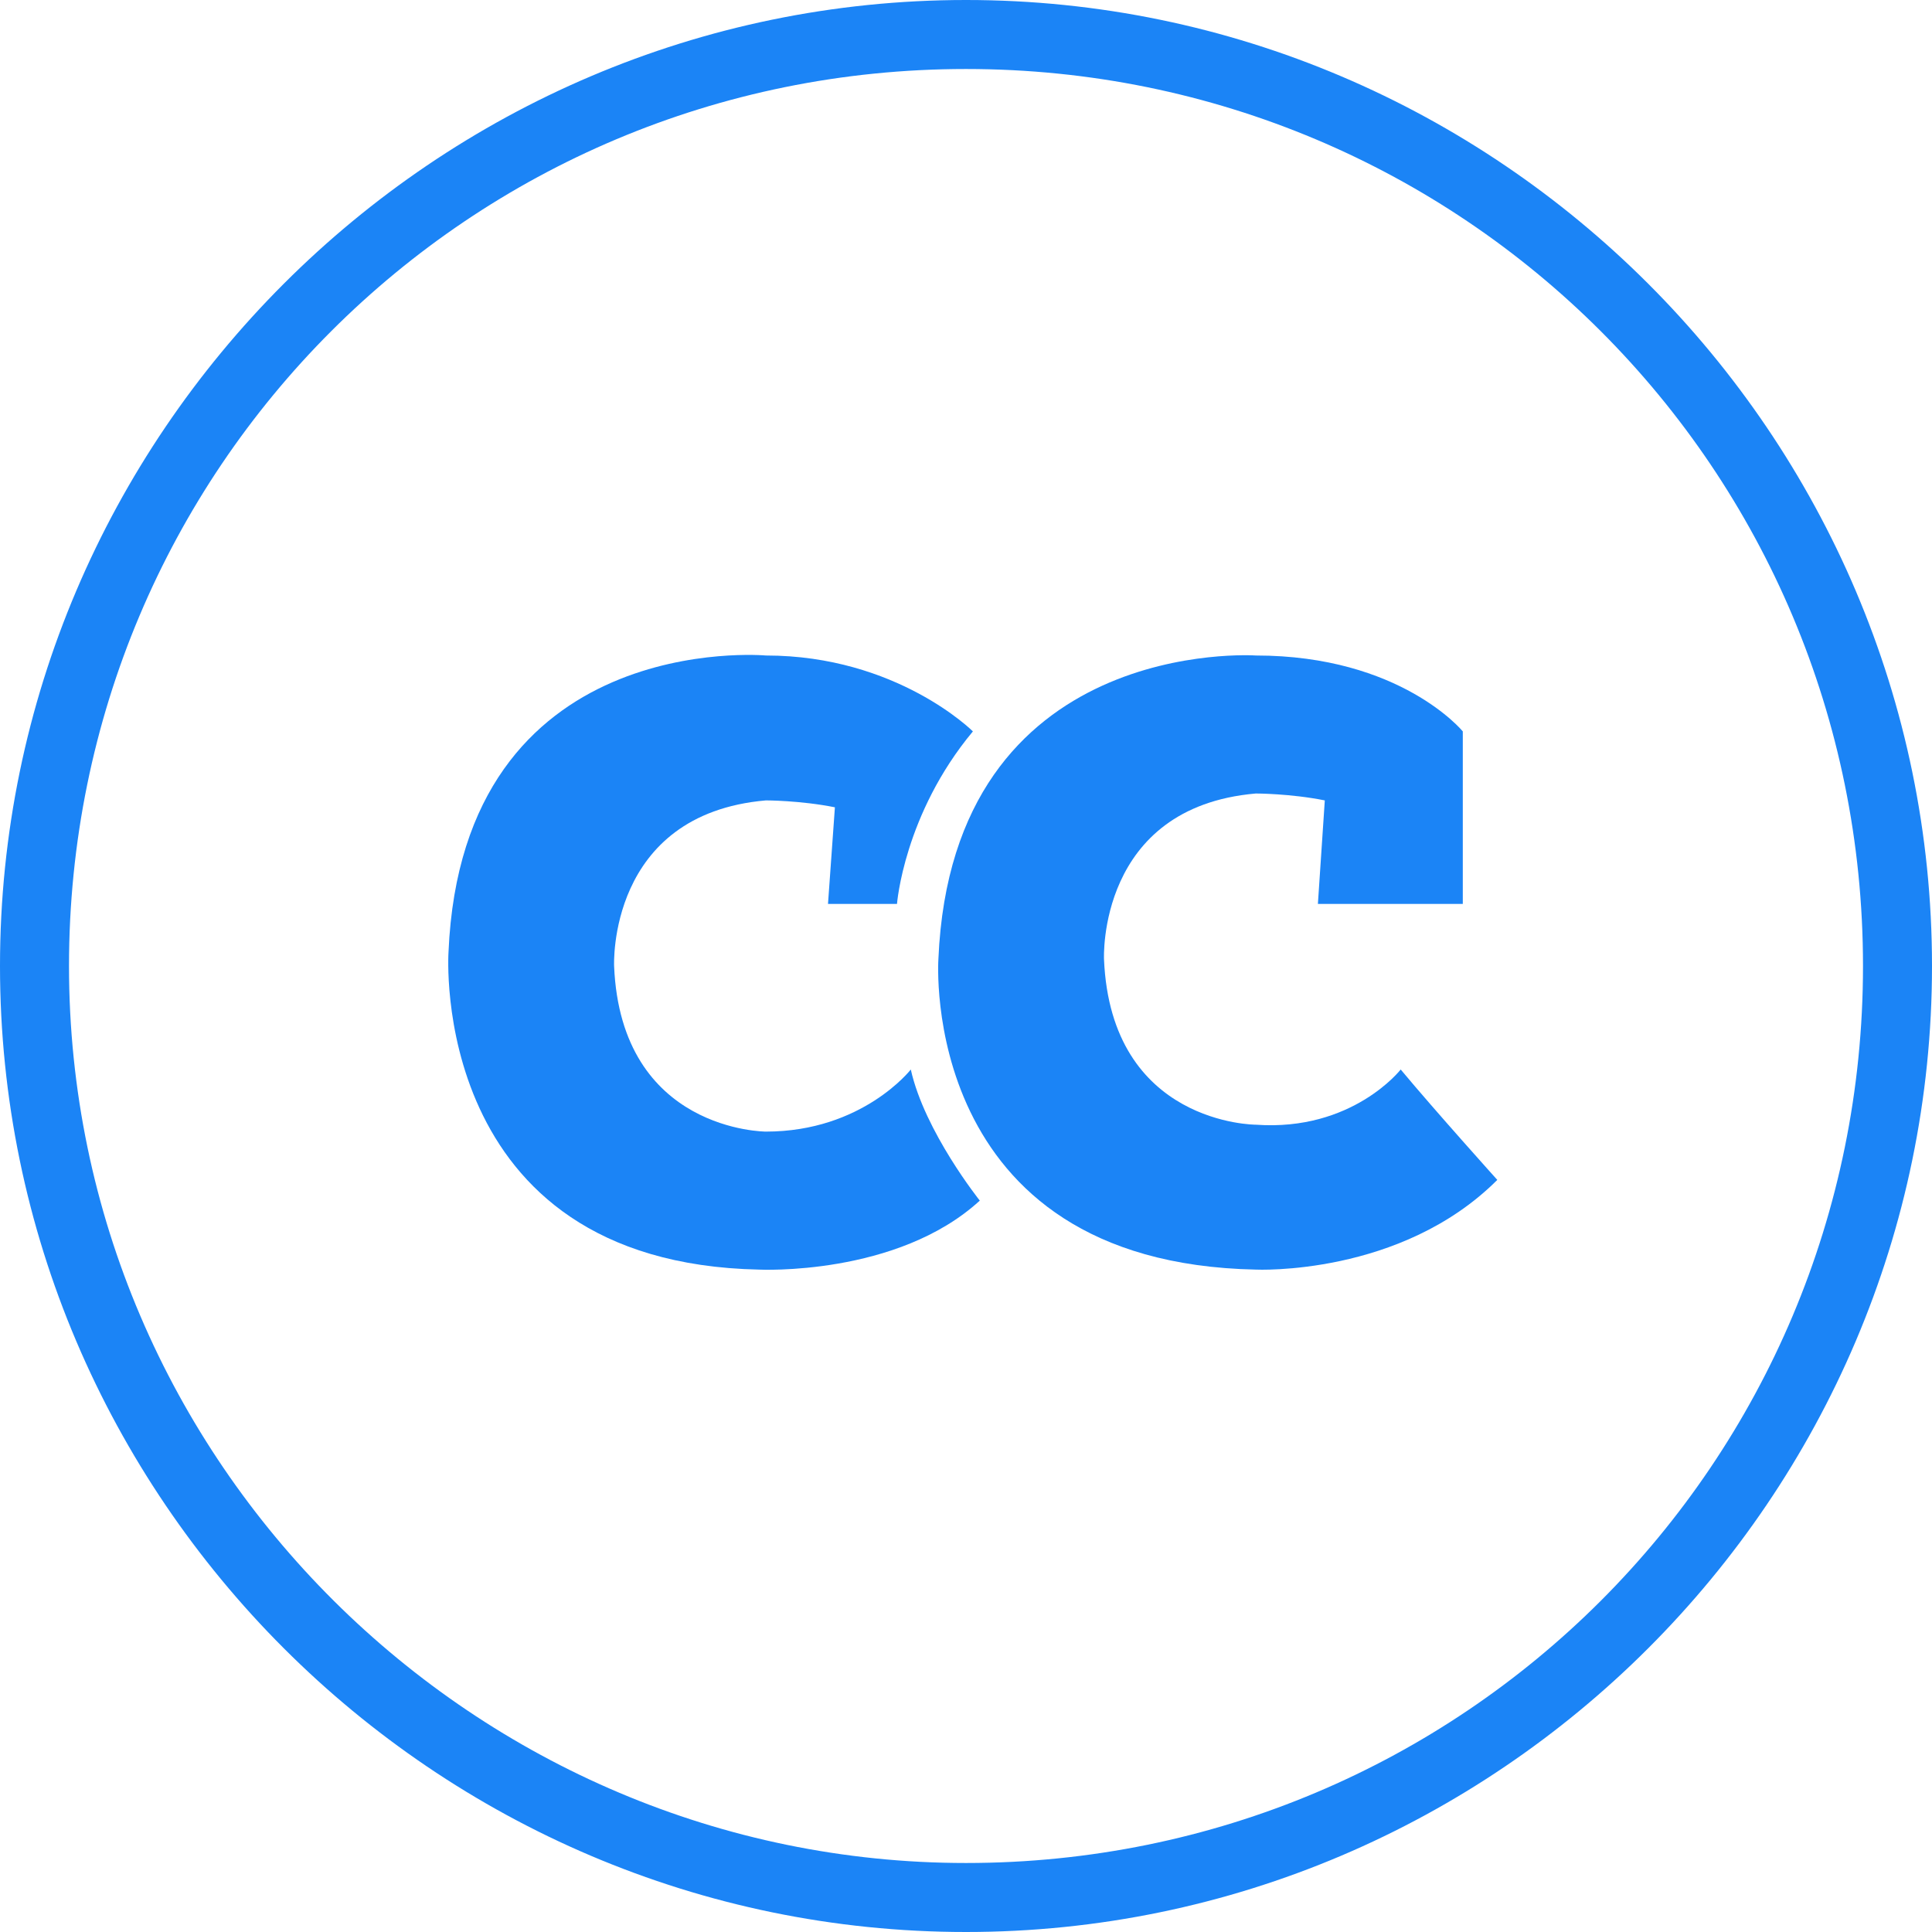
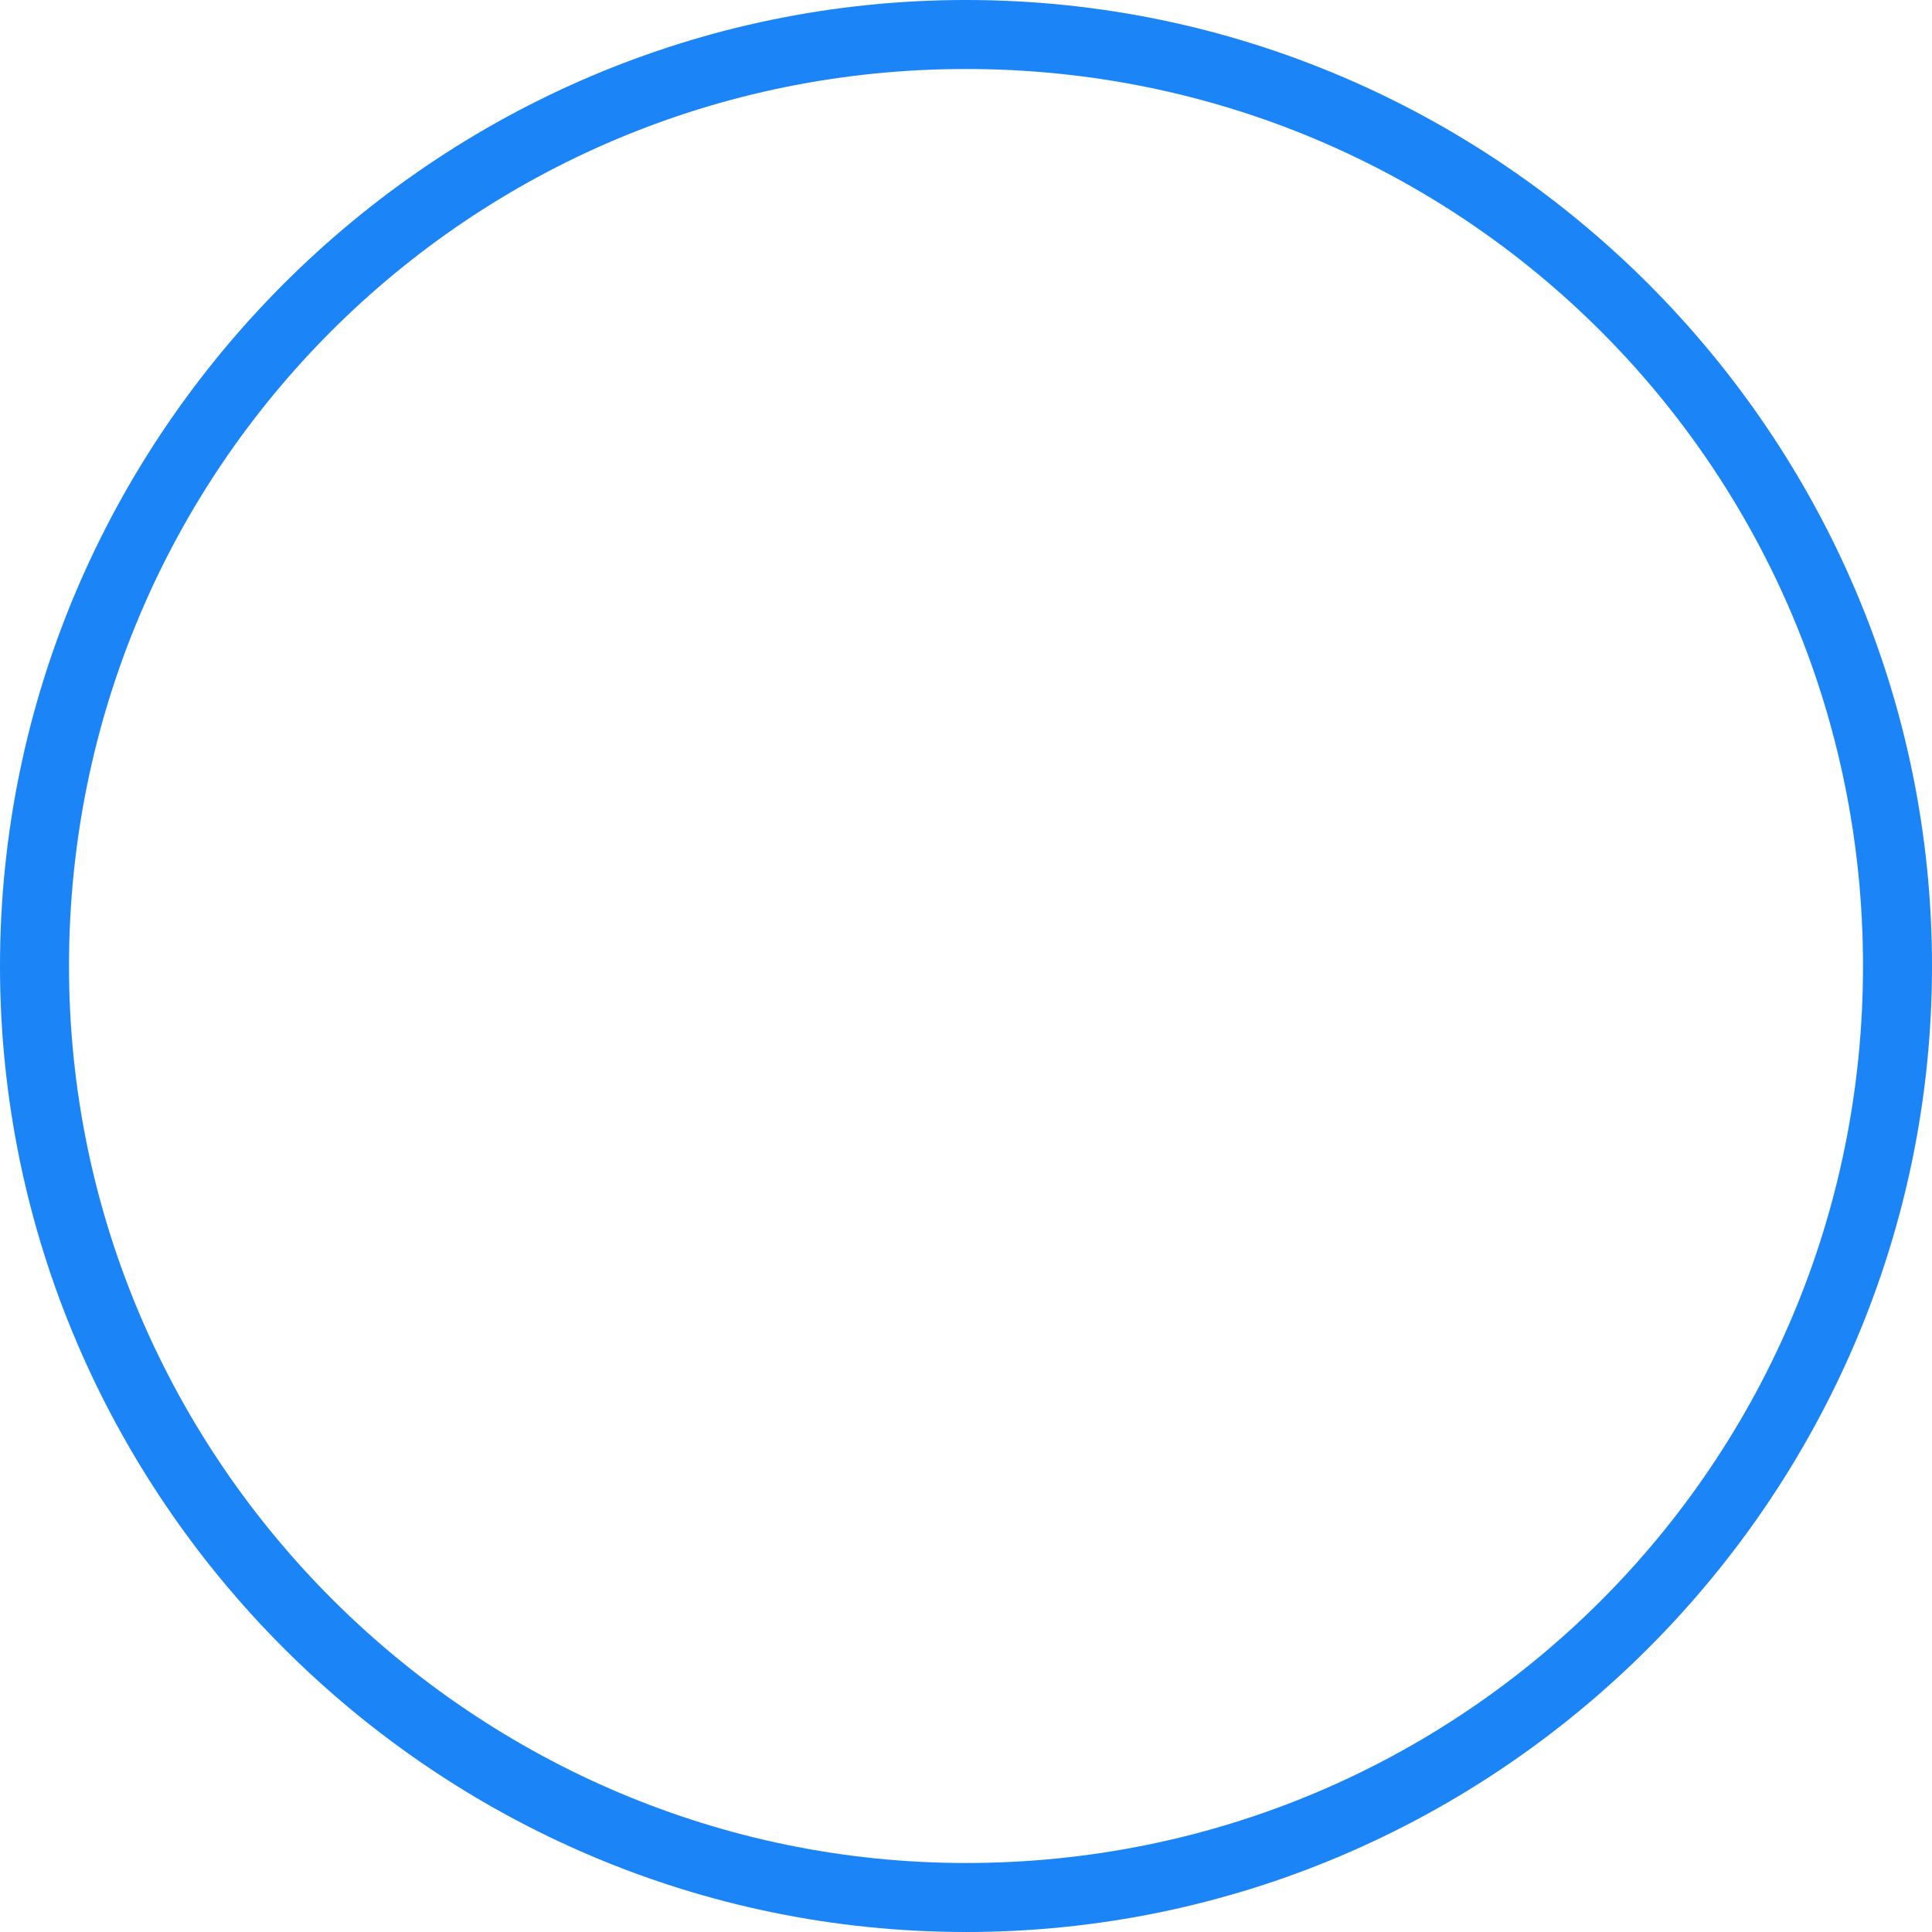
<svg xmlns="http://www.w3.org/2000/svg" id="Mode_Isolation" viewBox="0 0 28 28">
  <style>.st0{fill:#1b84f6}</style>
-   <path class="st0" d="M12 13.1h1s.1-1.3 1.1-2.5c0 0-1.1-1.1-3-1.1 0 0-4.4-.4-4.6 4.3 0 0-.3 4.5 4.5 4.6 0 0 2 .1 3.2-1 0 0-.8-1-1-1.9 0 0-.7.9-2.1.9 0 0-2.1 0-2.2-2.4 0 0-.1-2.2 2.2-2.4 0 0 .5 0 1 .1l-.1 1.4z" />
-   <path class="st0" d="M19.1 13.1h2.1v-2.5s-.9-1.1-3-1.1c0 0-4.4-.3-4.6 4.4 0 0-.3 4.4 4.6 4.5 0 0 2.1.1 3.5-1.3 0 0-.9-1-1.4-1.6 0 0-.7.9-2.1.8 0 0-2.1 0-2.2-2.4 0 0-.1-2.2 2.2-2.4 0 0 .5 0 1 .1l-.1 1.5z" />
  <path class="st0" d="M14 28C6.3 28 0 21.7 0 14S6.3 0 14 0s14 6.3 14 14-6.3 14-14 14zm0-27C6.8 1 1 6.8 1 14s5.9 13 13 13c7.2 0 13-5.8 13-13S21.2 1 14 1z" />
</svg>